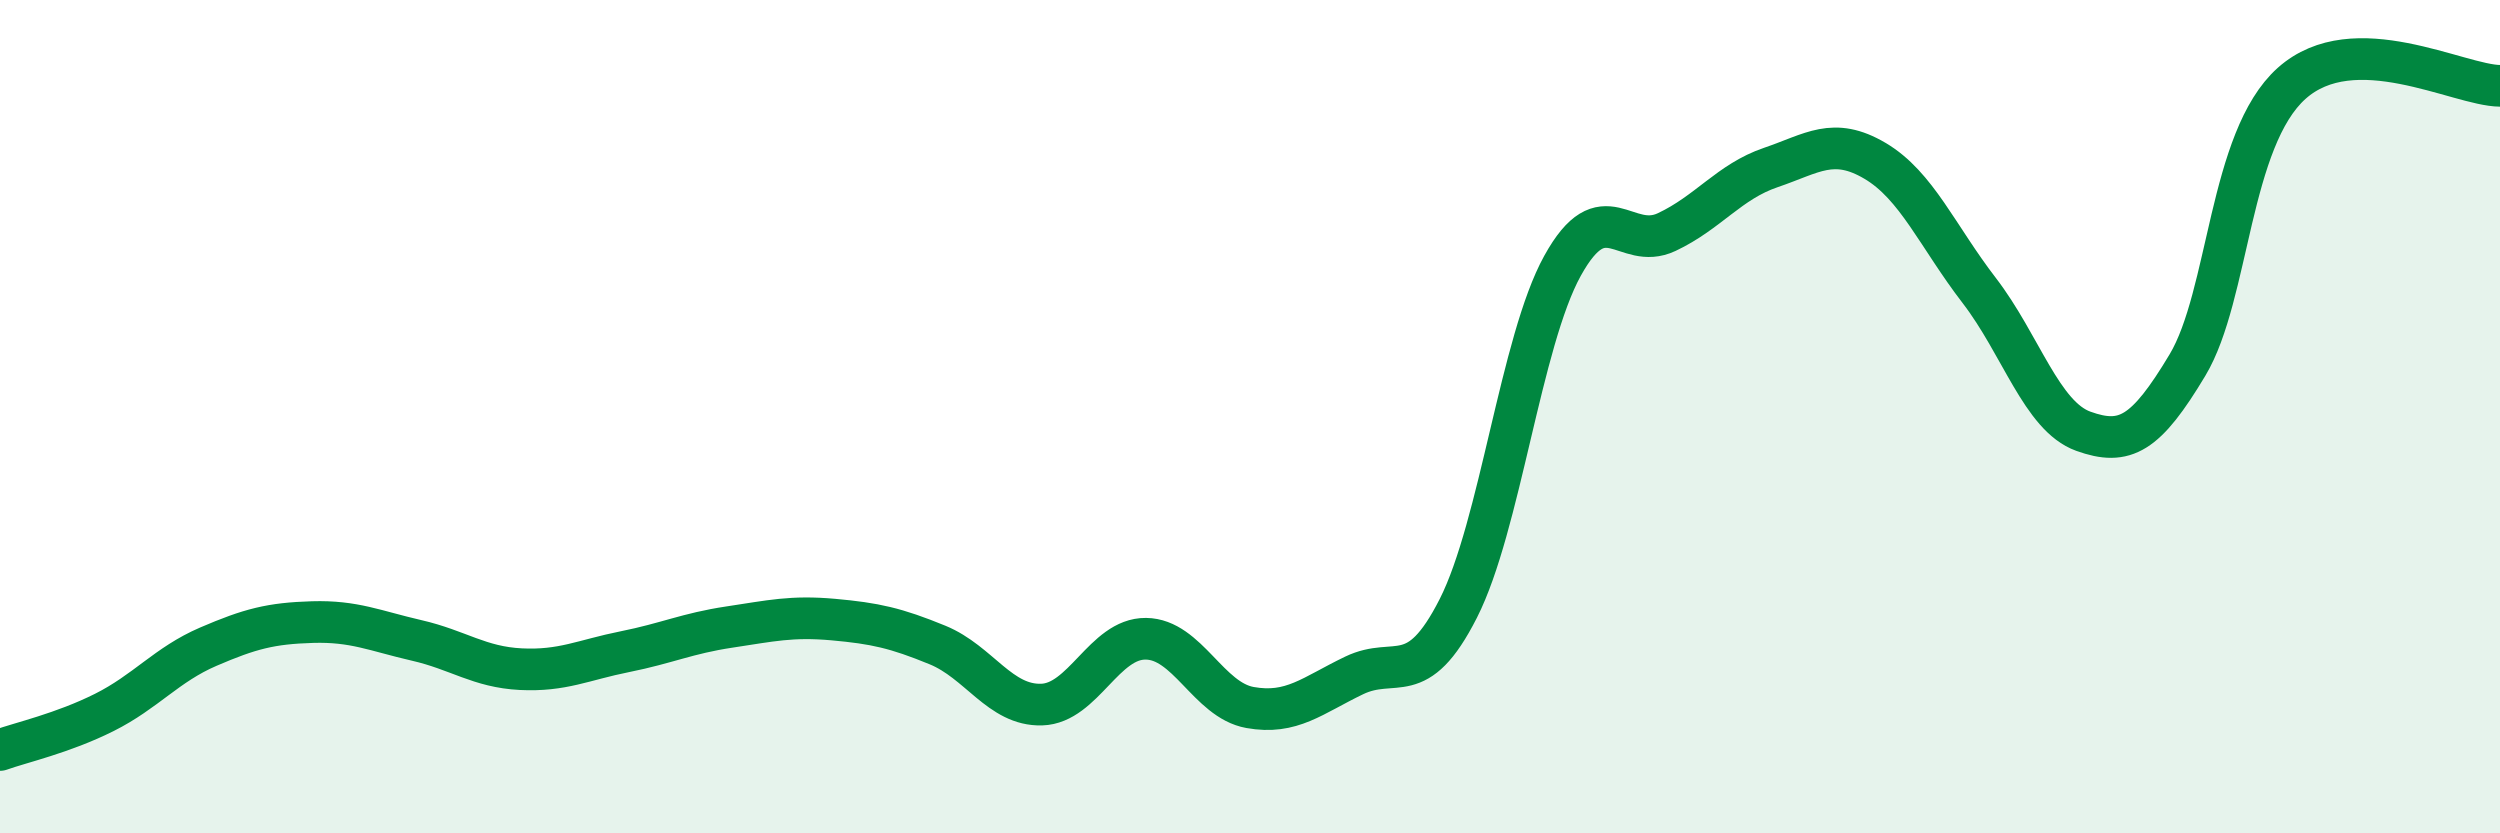
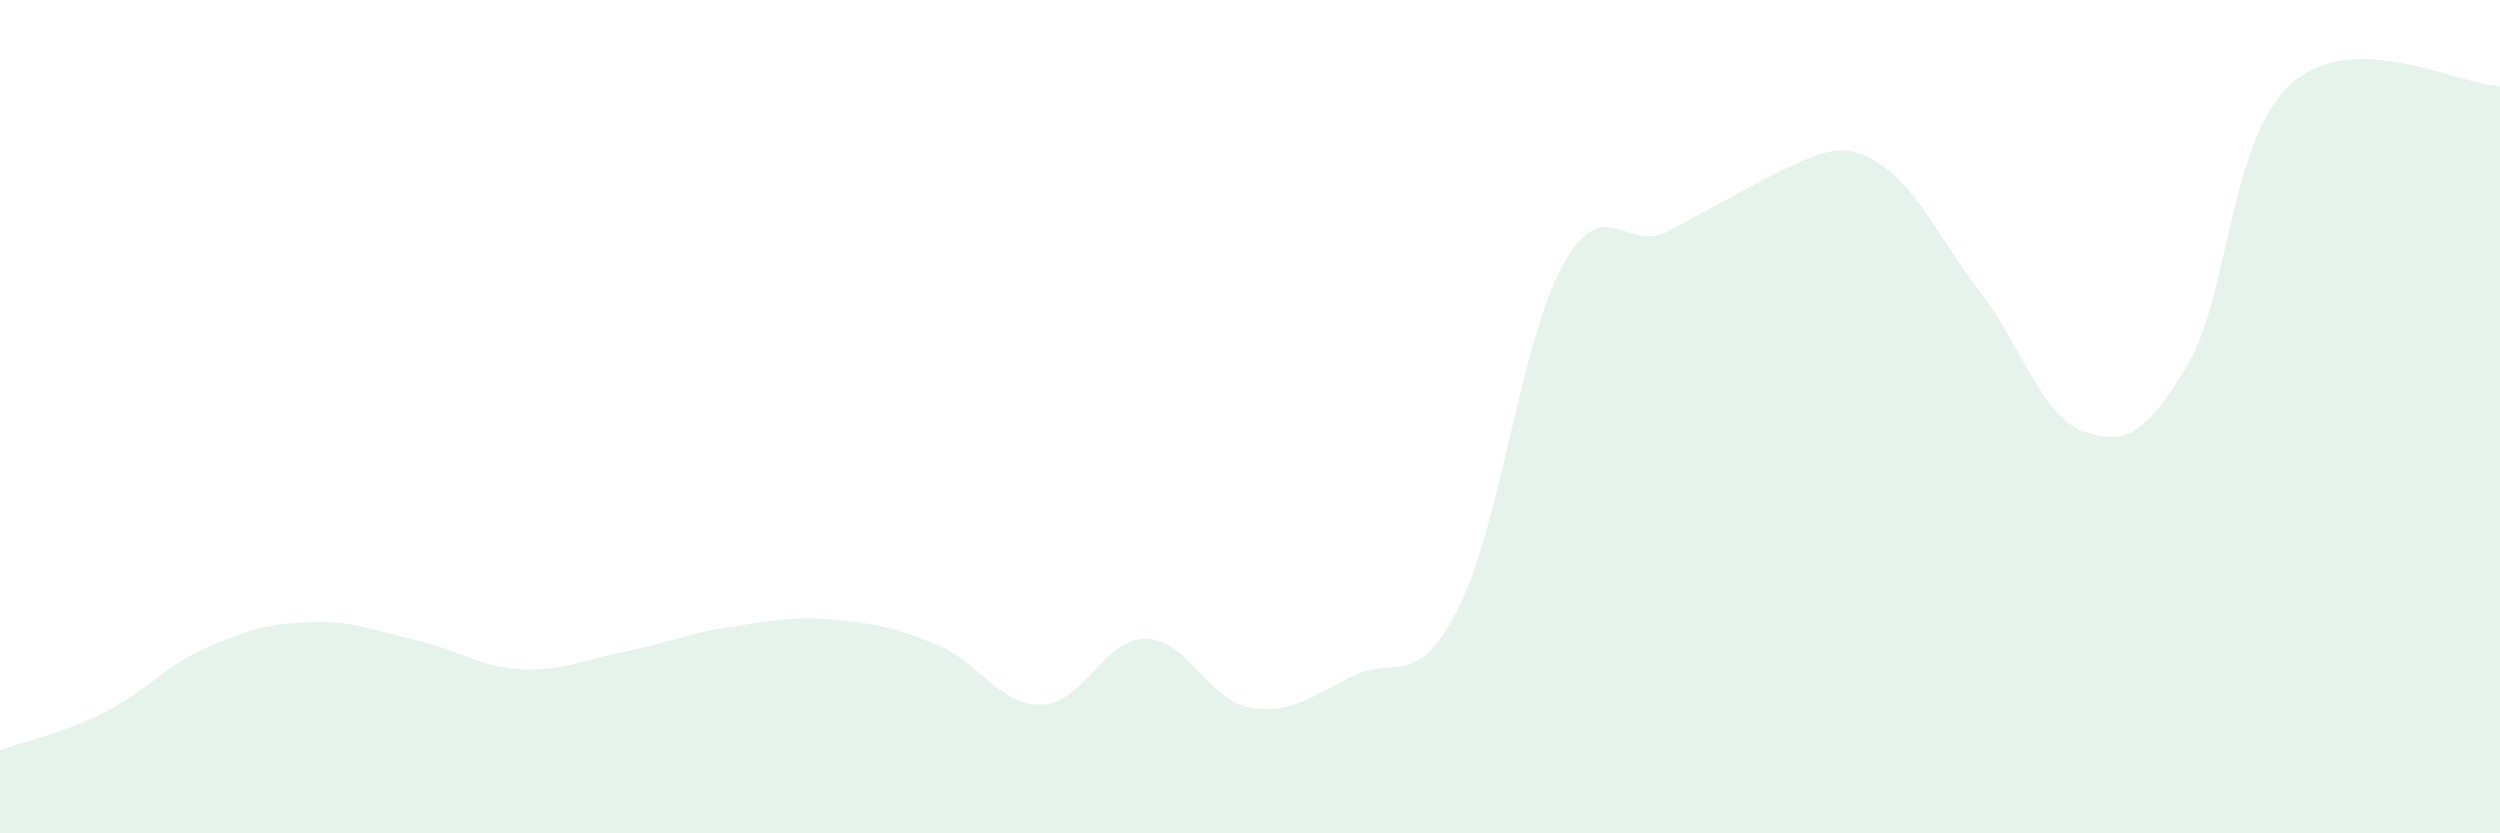
<svg xmlns="http://www.w3.org/2000/svg" width="60" height="20" viewBox="0 0 60 20">
-   <path d="M 0,18 C 0.5,17.82 1.5,17.6 2.5,17.1 C 3.5,16.6 4,15.95 5,15.52 C 6,15.09 6.5,14.96 7.5,14.93 C 8.5,14.9 9,15.14 10,15.37 C 11,15.6 11.5,16.01 12.5,16.06 C 13.5,16.11 14,15.84 15,15.64 C 16,15.44 16.5,15.2 17.5,15.05 C 18.5,14.9 19,14.78 20,14.87 C 21,14.96 21.5,15.07 22.5,15.48 C 23.5,15.89 24,16.94 25,16.91 C 26,16.88 26.5,15.32 27.5,15.33 C 28.5,15.34 29,16.8 30,16.98 C 31,17.16 31.5,16.69 32.5,16.21 C 33.5,15.73 34,16.57 35,14.6 C 36,12.63 36.5,8.19 37.5,6.38 C 38.5,4.57 39,6.04 40,5.57 C 41,5.1 41.5,4.36 42.5,4.02 C 43.5,3.68 44,3.27 45,3.86 C 46,4.45 46.5,5.67 47.5,6.97 C 48.5,8.27 49,9.99 50,10.35 C 51,10.71 51.5,10.43 52.5,8.76 C 53.5,7.09 53.5,3.34 55,2 C 56.5,0.66 59,2.05 60,2.06L60 20L0 20Z" fill="#008740" opacity="0.1" stroke-linecap="round" stroke-linejoin="round" />
-   <path d="M 0,18 C 0.5,17.82 1.5,17.6 2.5,17.1 C 3.5,16.6 4,15.95 5,15.52 C 6,15.09 6.5,14.96 7.5,14.93 C 8.5,14.9 9,15.14 10,15.37 C 11,15.6 11.5,16.01 12.5,16.06 C 13.5,16.11 14,15.84 15,15.64 C 16,15.44 16.5,15.2 17.5,15.05 C 18.5,14.9 19,14.78 20,14.87 C 21,14.96 21.5,15.07 22.5,15.48 C 23.5,15.89 24,16.94 25,16.91 C 26,16.88 26.5,15.32 27.5,15.33 C 28.5,15.34 29,16.8 30,16.98 C 31,17.16 31.5,16.69 32.5,16.21 C 33.5,15.73 34,16.57 35,14.6 C 36,12.63 36.5,8.19 37.5,6.38 C 38.5,4.57 39,6.04 40,5.57 C 41,5.1 41.5,4.36 42.5,4.02 C 43.5,3.68 44,3.27 45,3.86 C 46,4.45 46.5,5.67 47.5,6.97 C 48.5,8.27 49,9.99 50,10.35 C 51,10.71 51.5,10.43 52.5,8.76 C 53.5,7.09 53.5,3.34 55,2 C 56.5,0.66 59,2.05 60,2.06" stroke="#008740" stroke-width="1" fill="none" stroke-linecap="round" stroke-linejoin="round" />
+   <path d="M 0,18 C 0.5,17.82 1.5,17.6 2.5,17.1 C 3.5,16.6 4,15.95 5,15.52 C 6,15.09 6.5,14.96 7.5,14.93 C 8.5,14.9 9,15.14 10,15.37 C 11,15.6 11.5,16.01 12.5,16.06 C 13.5,16.11 14,15.84 15,15.64 C 16,15.44 16.5,15.2 17.5,15.05 C 18.5,14.9 19,14.78 20,14.87 C 21,14.96 21.5,15.07 22.5,15.48 C 23.5,15.89 24,16.94 25,16.91 C 26,16.88 26.5,15.32 27.5,15.33 C 28.5,15.34 29,16.8 30,16.98 C 31,17.16 31.5,16.69 32.5,16.21 C 33.5,15.73 34,16.57 35,14.6 C 36,12.63 36.5,8.19 37.5,6.38 C 38.5,4.57 39,6.04 40,5.57 C 43.5,3.68 44,3.27 45,3.86 C 46,4.45 46.5,5.67 47.5,6.97 C 48.5,8.27 49,9.99 50,10.35 C 51,10.71 51.5,10.43 52.5,8.76 C 53.5,7.09 53.5,3.34 55,2 C 56.5,0.66 59,2.05 60,2.06L60 20L0 20Z" fill="#008740" opacity="0.1" stroke-linecap="round" stroke-linejoin="round" />
</svg>